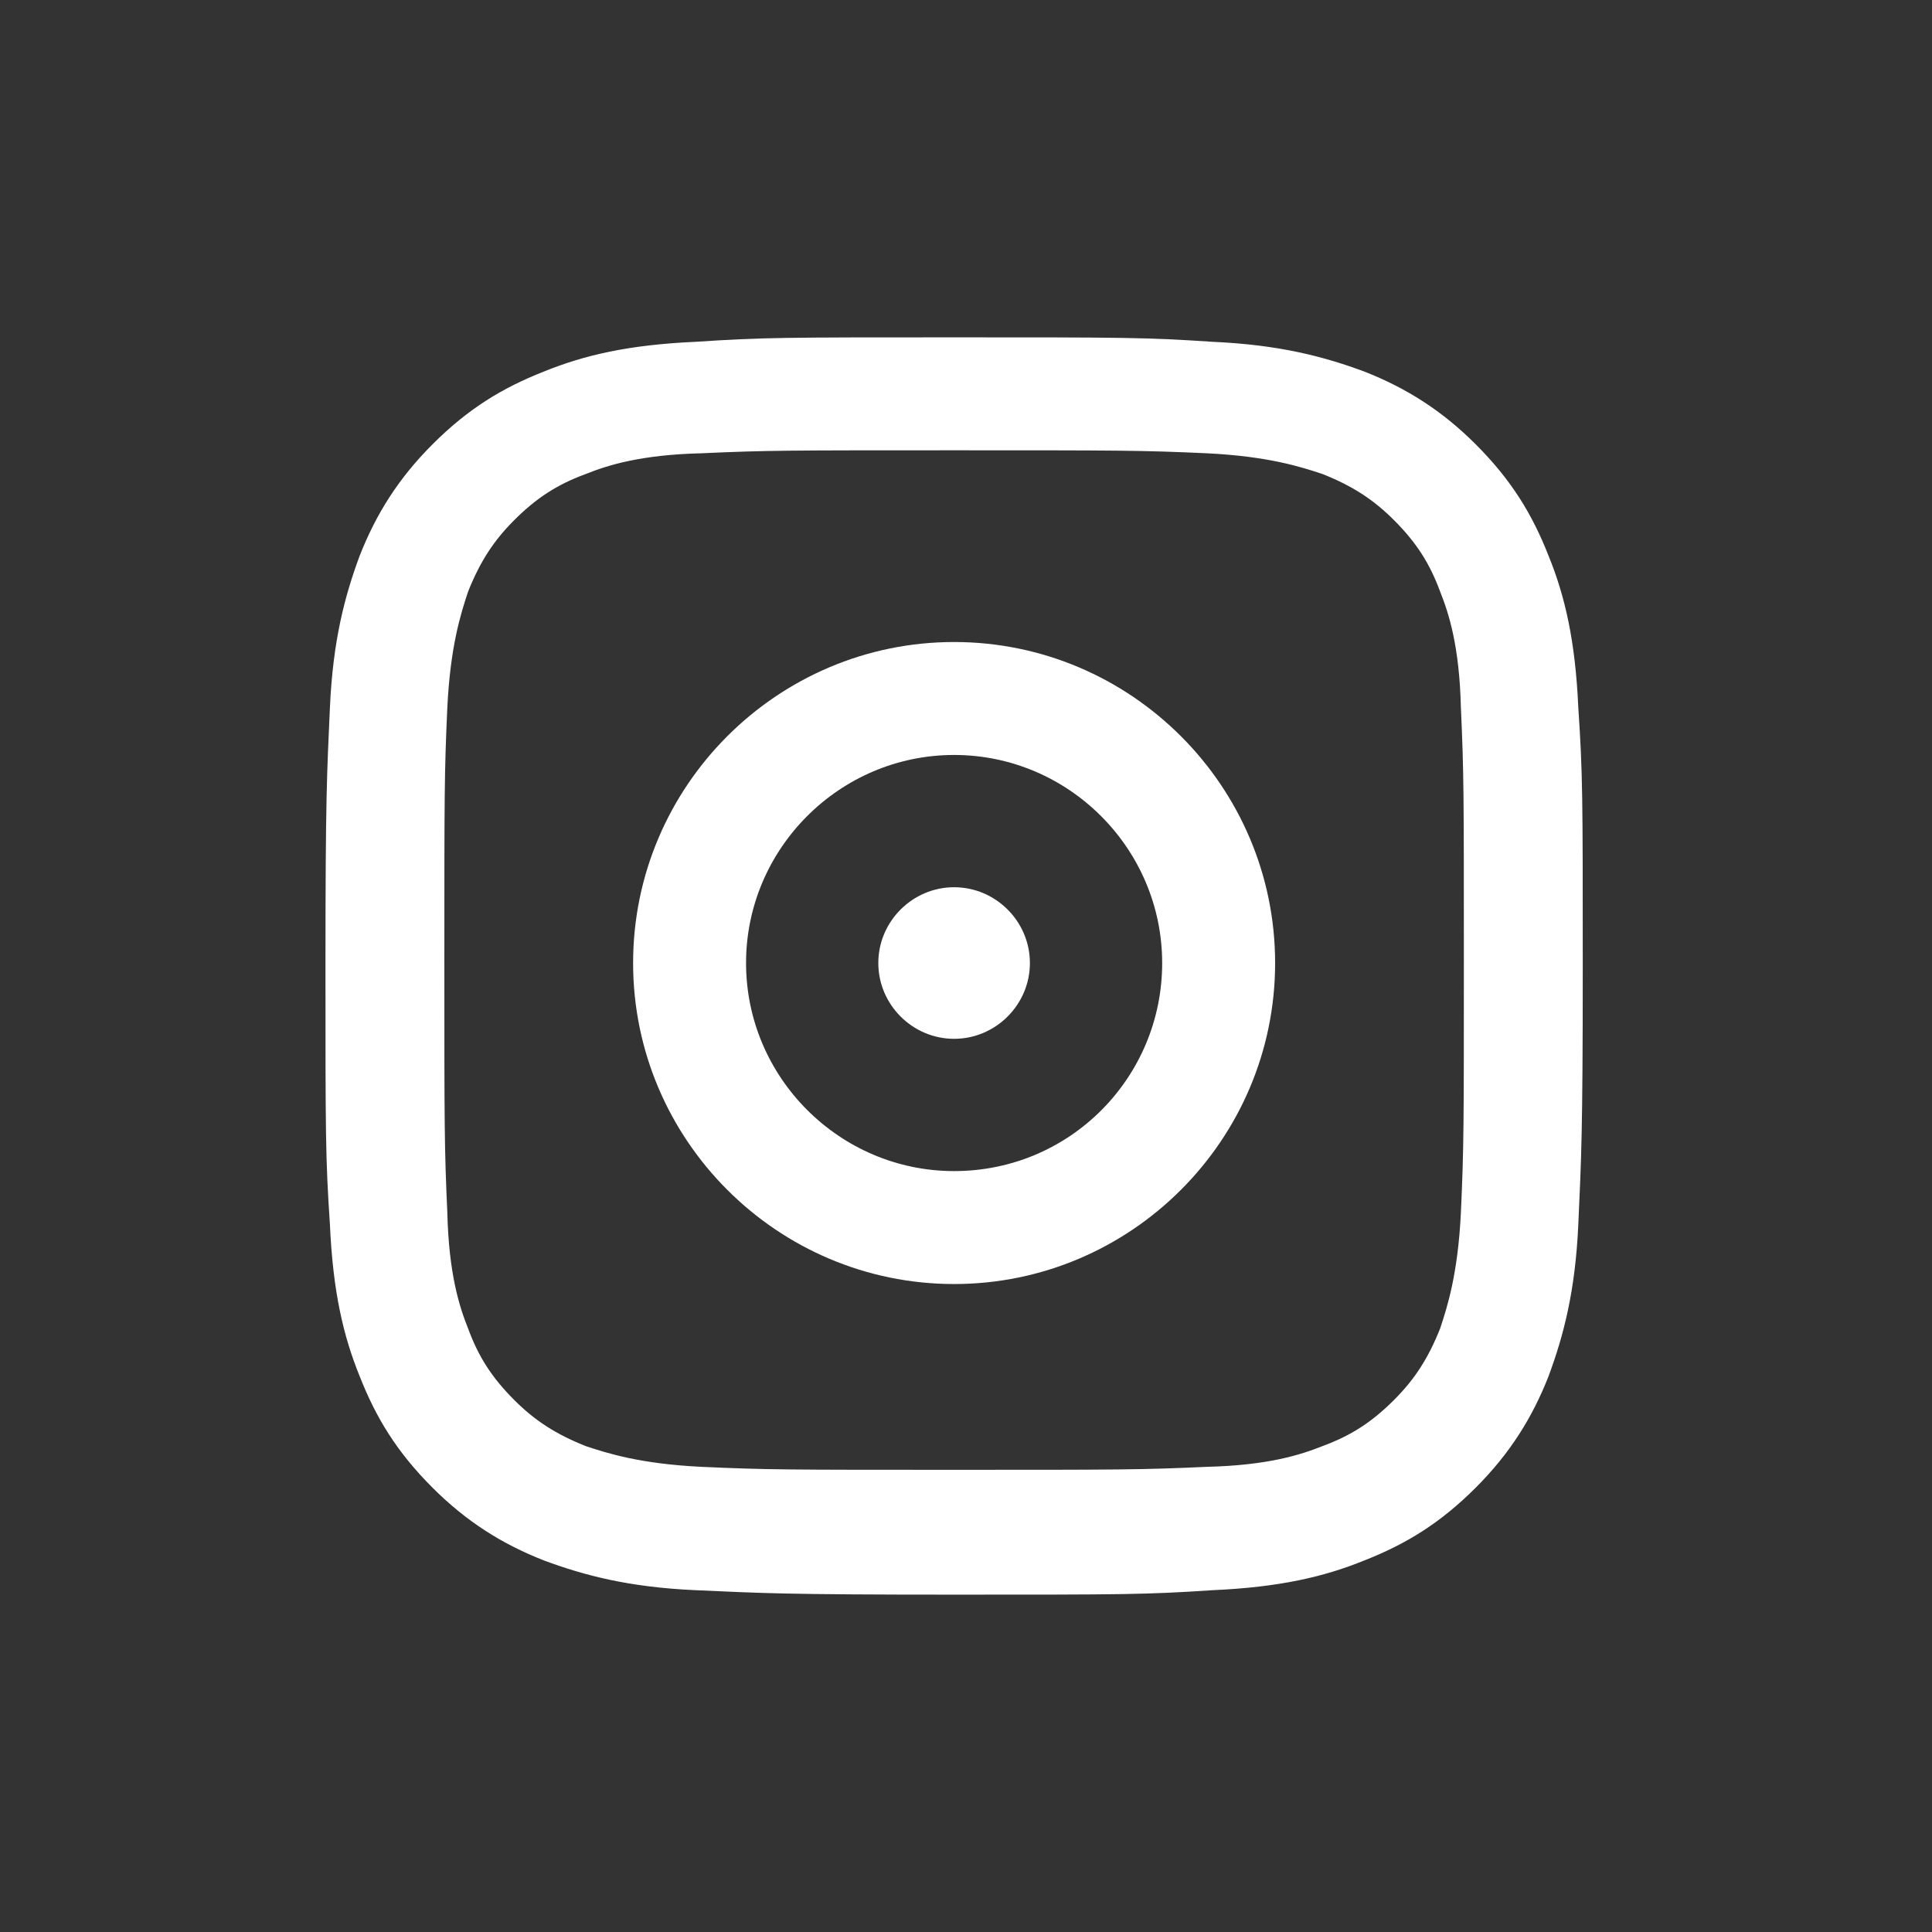
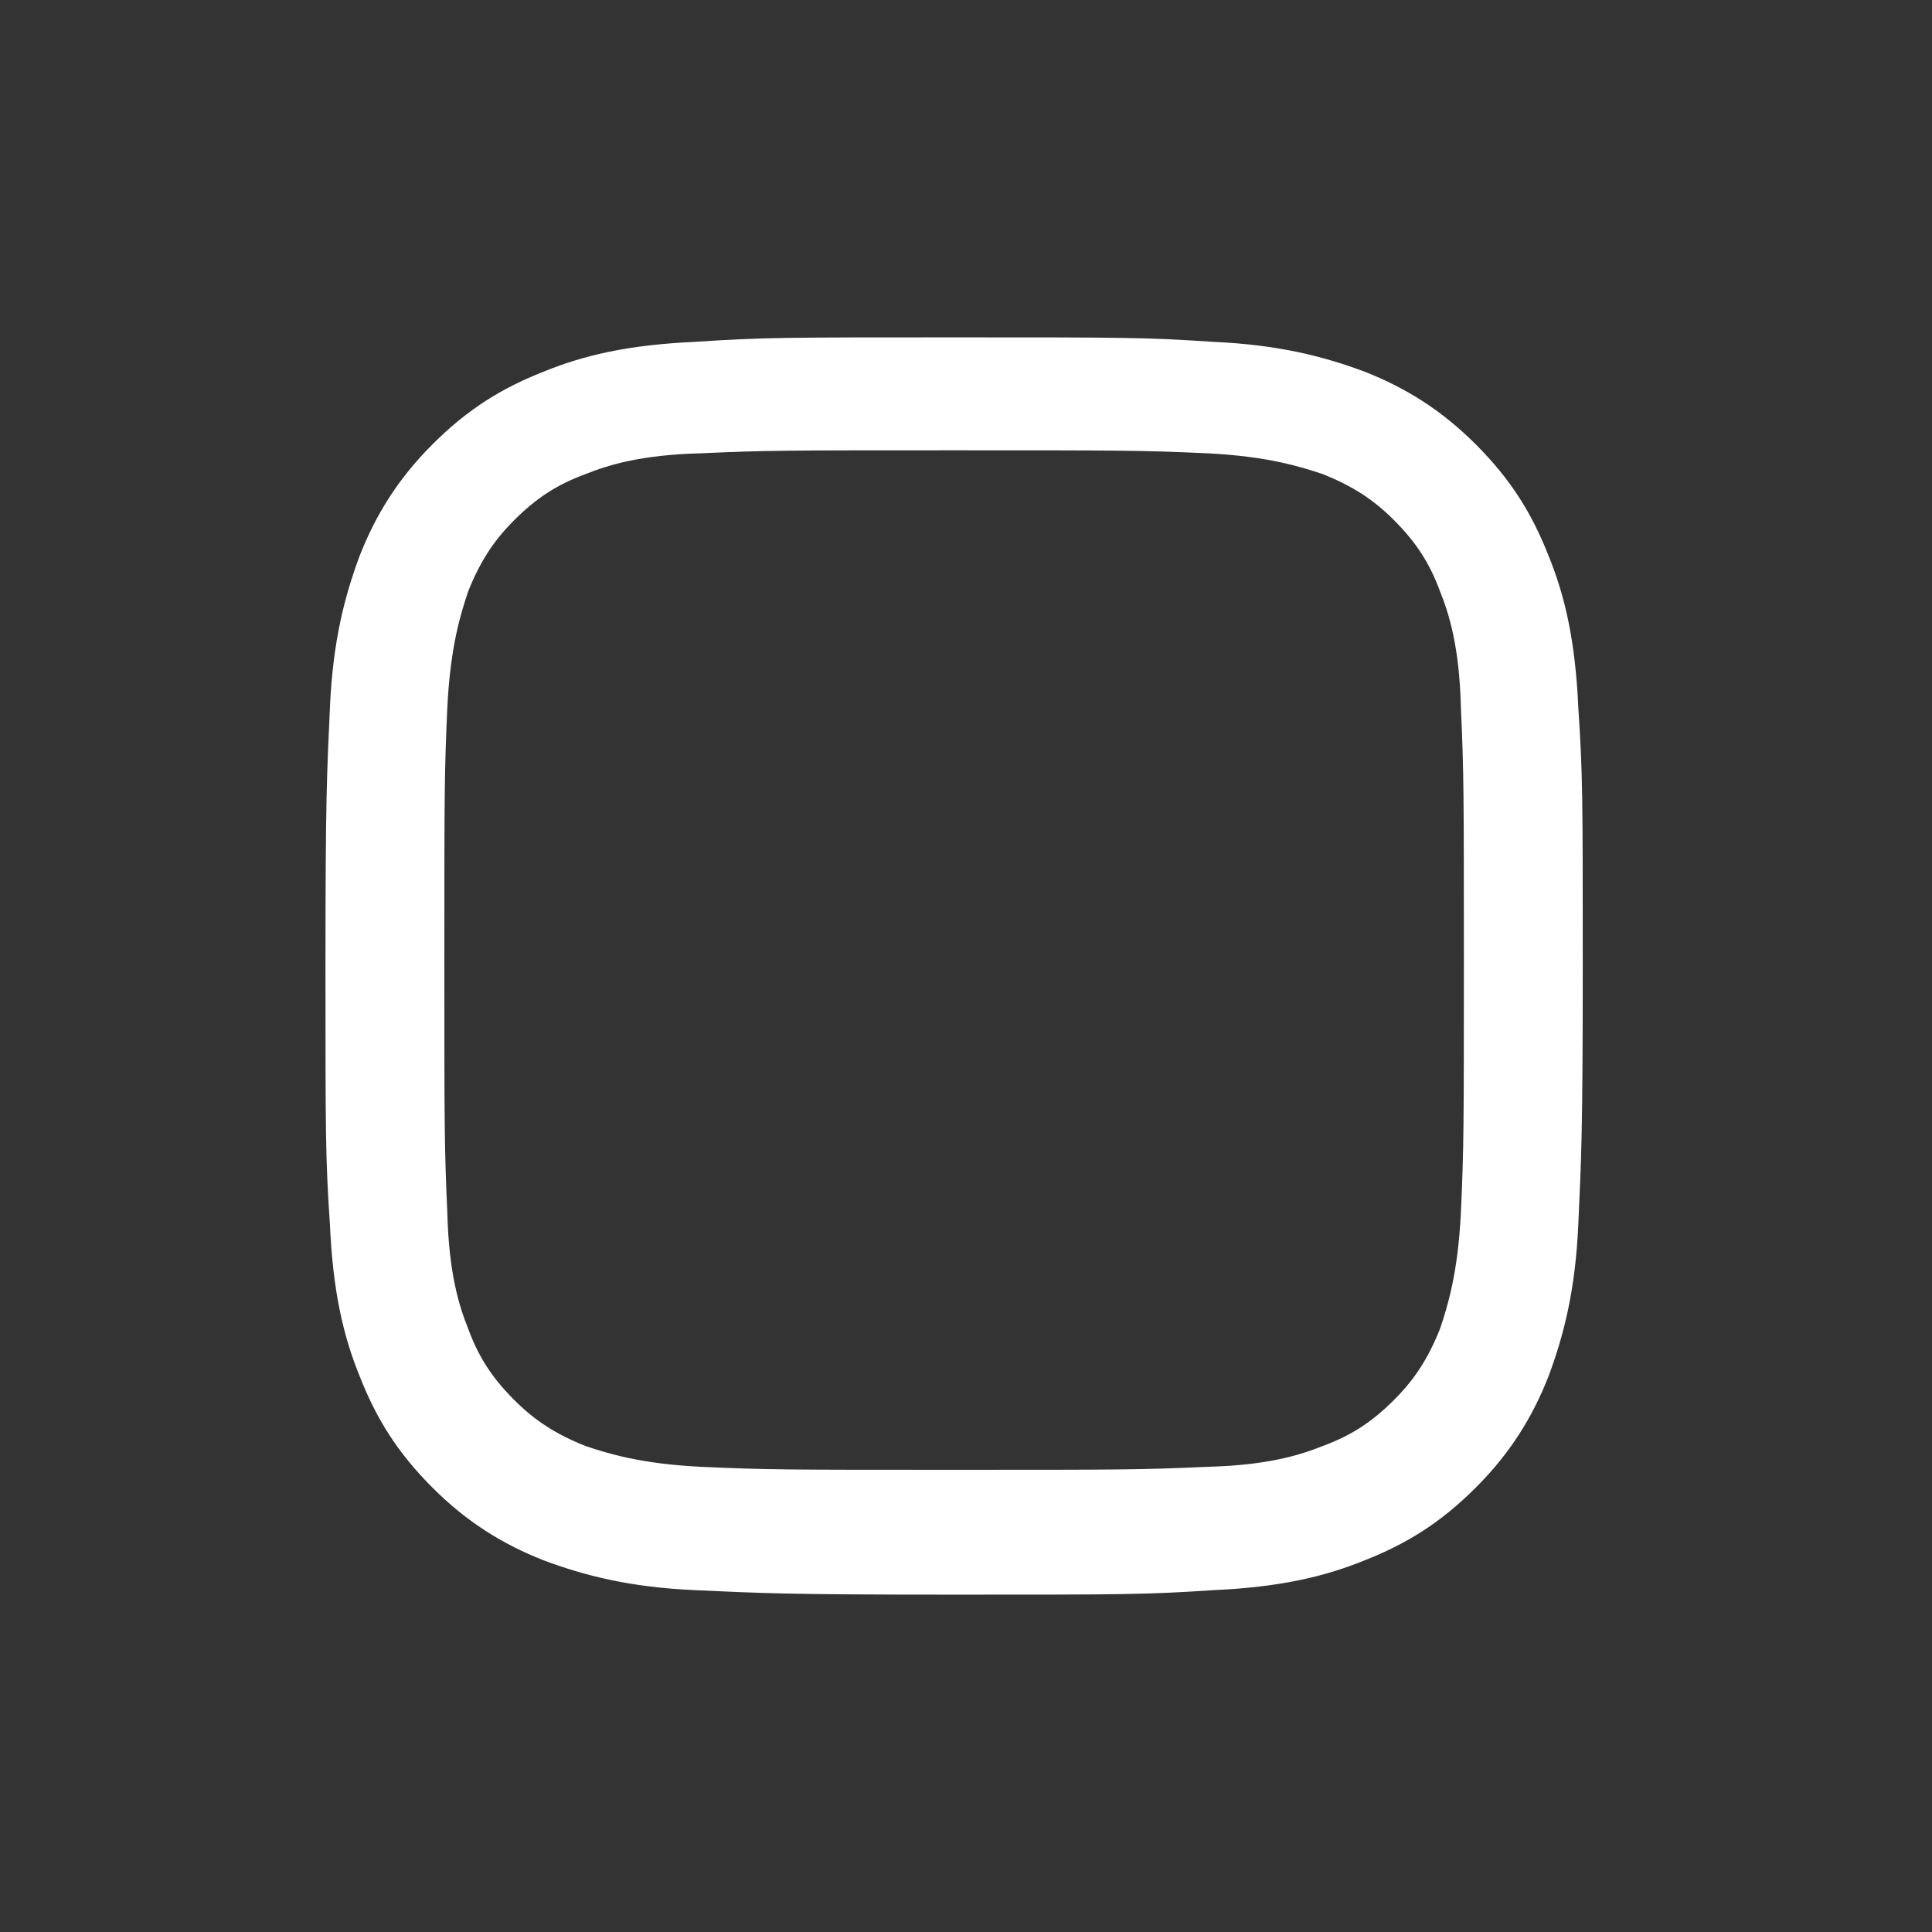
<svg xmlns="http://www.w3.org/2000/svg" version="1.1" id="instagram" x="0px" y="0px" viewBox="0 0 130 130" style="enable-background:new 0 0 130 130;" xml:space="preserve">
  <rect x="0" y="0" width="130" height="130" fill="#333333" stroke="none" />
  <style type="text/css">
	.st0{fill:#FFFFFF;}
</style>
  <path class="st0" d="M64.2,22.7c-11.4,0-12.9,0-17.4,0.3c-4.5,0.2-7.5,0.9-10.2,2c-2.8,1.1-5.1,2.5-7.5,4.9  c-2.3,2.3-3.8,4.7-4.9,7.5c-1,2.7-1.8,5.7-2,10.2s-0.3,5.9-0.3,17.4c0,11.4,0,12.9,0.3,17.4c0.2,4.5,0.9,7.5,2,10.2  c1.1,2.8,2.5,5.1,4.9,7.5c2.3,2.3,4.7,3.8,7.5,4.9c2.7,1,5.7,1.8,10.2,2s5.9,0.3,17.4,0.3c11.4,0,12.9,0,17.4-0.3  c4.5-0.2,7.5-0.9,10.2-2c2.8-1.1,5.1-2.5,7.5-4.9c2.3-2.3,3.8-4.7,4.9-7.5c1-2.7,1.8-5.7,2-10.2s0.3-5.9,0.3-17.4  c0-11.4,0-12.9-0.3-17.4c-0.2-4.5-0.9-7.5-2-10.2c-1.1-2.8-2.5-5.1-4.9-7.5c-2.3-2.3-4.7-3.8-7.5-4.9c-2.7-1-5.7-1.8-10.2-2  C77.1,22.7,75.6,22.7,64.2,22.7L64.2,22.7L64.2,22.7z M64.2,30.3c11.2,0,12.6,0,17,0.2c4.1,0.2,6.3,0.9,7.8,1.4  c2,0.8,3.4,1.7,4.8,3.1c1.5,1.5,2.4,2.9,3.1,4.8c0.6,1.5,1.3,3.7,1.4,7.8c0.2,4.4,0.2,5.8,0.2,17s0,12.6-0.2,17  c-0.2,4.1-0.9,6.3-1.4,7.8c-0.8,2-1.7,3.4-3.1,4.8c-1.5,1.5-2.9,2.4-4.8,3.1c-1.5,0.6-3.7,1.3-7.8,1.4c-4.4,0.2-5.8,0.2-17,0.2  s-12.6,0-17-0.2c-4.1-0.2-6.3-0.9-7.8-1.4c-2-0.8-3.4-1.7-4.8-3.1c-1.5-1.5-2.4-2.9-3.1-4.8c-0.6-1.5-1.3-3.7-1.4-7.8  c-0.2-4.4-0.2-5.8-0.2-17s0-12.6,0.2-17c0.2-4.1,0.9-6.3,1.4-7.8c0.8-2,1.7-3.4,3.1-4.8c1.5-1.5,2.9-2.4,4.8-3.1  c1.5-0.6,3.7-1.3,7.8-1.4C51.6,30.3,53,30.3,64.2,30.3" />
-   <path class="st0" d="M64.2,78.8c-7.7,0-14-6.3-14-14s6.3-14,14-14s14,6.3,14,14S72,78.8,64.2,78.8L64.2,78.8z M64.2,43.2  c-11.9,0-21.6,9.7-21.6,21.6s9.7,21.6,21.6,21.6s21.6-9.7,21.6-21.6C85.8,52.9,76.1,43.2,64.2,43.2L64.2,43.2z" />
-   <path class="st0" d="M69.3,64.8c0,2.8-2.3,5.1-5.1,5.1c-2.8,0-5.1-2.3-5.1-5.1c0-2.8,2.3-5.1,5.1-5.1C67,59.7,69.3,62,69.3,64.8  L69.3,64.8z" />
</svg>